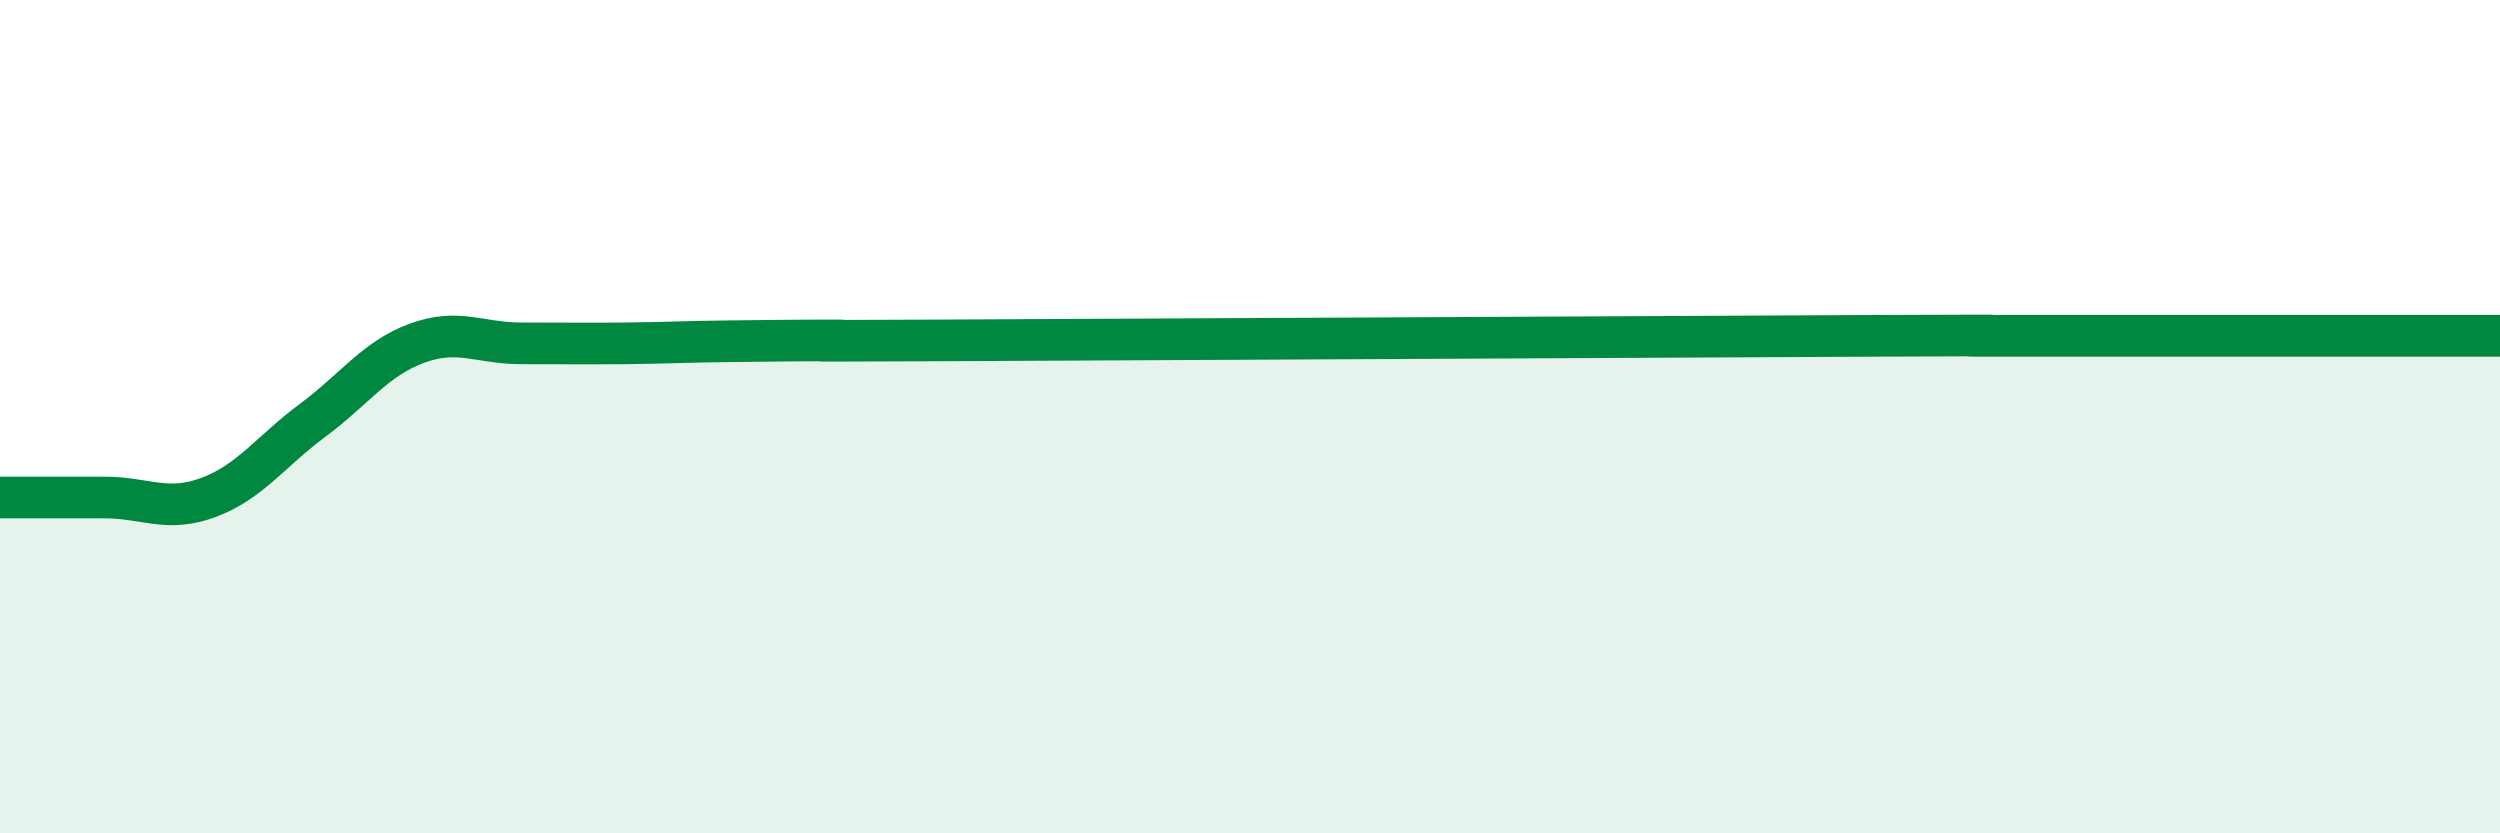
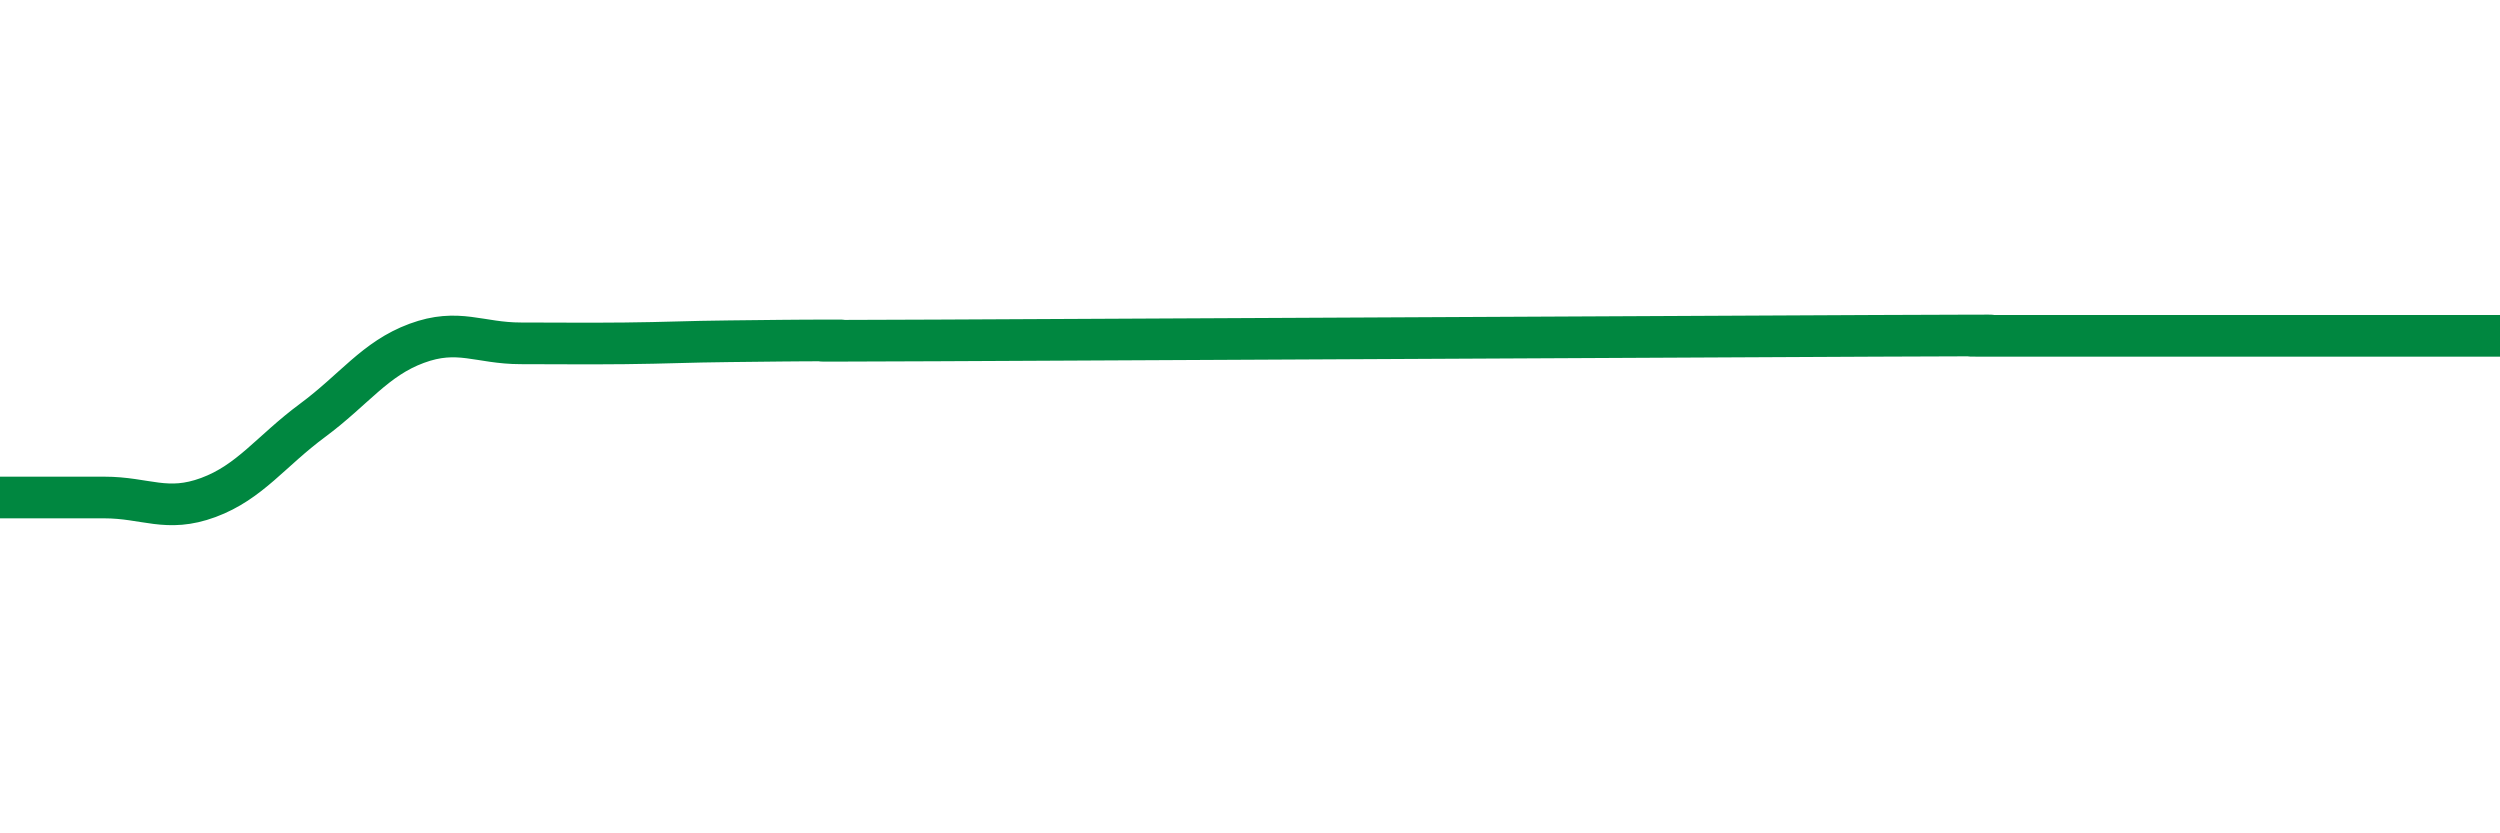
<svg xmlns="http://www.w3.org/2000/svg" width="60" height="20" viewBox="0 0 60 20">
-   <path d="M 0,11.94 C 0.5,11.94 1.5,11.94 2.5,11.94 C 3.5,11.94 4,12.31 5,11.94 C 6,11.57 6.5,10.83 7.5,10.09 C 8.5,9.35 9,8.61 10,8.24 C 11,7.87 11.5,8.24 12.5,8.24 C 13.5,8.24 14,8.25 15,8.24 C 16,8.23 16.5,8.2 17.5,8.19 C 18.5,8.18 19,8.17 20,8.17 C 21,8.17 17.5,8.19 22.5,8.17 C 27.5,8.15 40,8.08 45,8.06 C 50,8.04 46.5,8.06 47.5,8.06 C 48.5,8.06 49,8.06 50,8.06 C 51,8.06 51.5,8.06 52.5,8.06 C 53.5,8.06 53.5,8.06 55,8.06 C 56.5,8.06 59,8.06 60,8.06L60 20L0 20Z" fill="#008740" opacity="0.1" stroke-linecap="round" stroke-linejoin="round" />
  <path d="M 0,11.94 C 0.5,11.94 1.5,11.94 2.5,11.94 C 3.5,11.94 4,12.31 5,11.94 C 6,11.57 6.5,10.83 7.5,10.09 C 8.5,9.35 9,8.61 10,8.24 C 11,7.87 11.5,8.24 12.5,8.24 C 13.5,8.24 14,8.25 15,8.24 C 16,8.23 16.5,8.2 17.5,8.19 C 18.5,8.18 19,8.17 20,8.17 C 21,8.17 17.5,8.19 22.5,8.17 C 27.5,8.15 40,8.08 45,8.06 C 50,8.04 46.5,8.06 47.5,8.06 C 48.5,8.06 49,8.06 50,8.06 C 51,8.06 51.5,8.06 52.5,8.06 C 53.5,8.06 53.5,8.06 55,8.06 C 56.5,8.06 59,8.06 60,8.06" stroke="#008740" stroke-width="1" fill="none" stroke-linecap="round" stroke-linejoin="round" />
</svg>